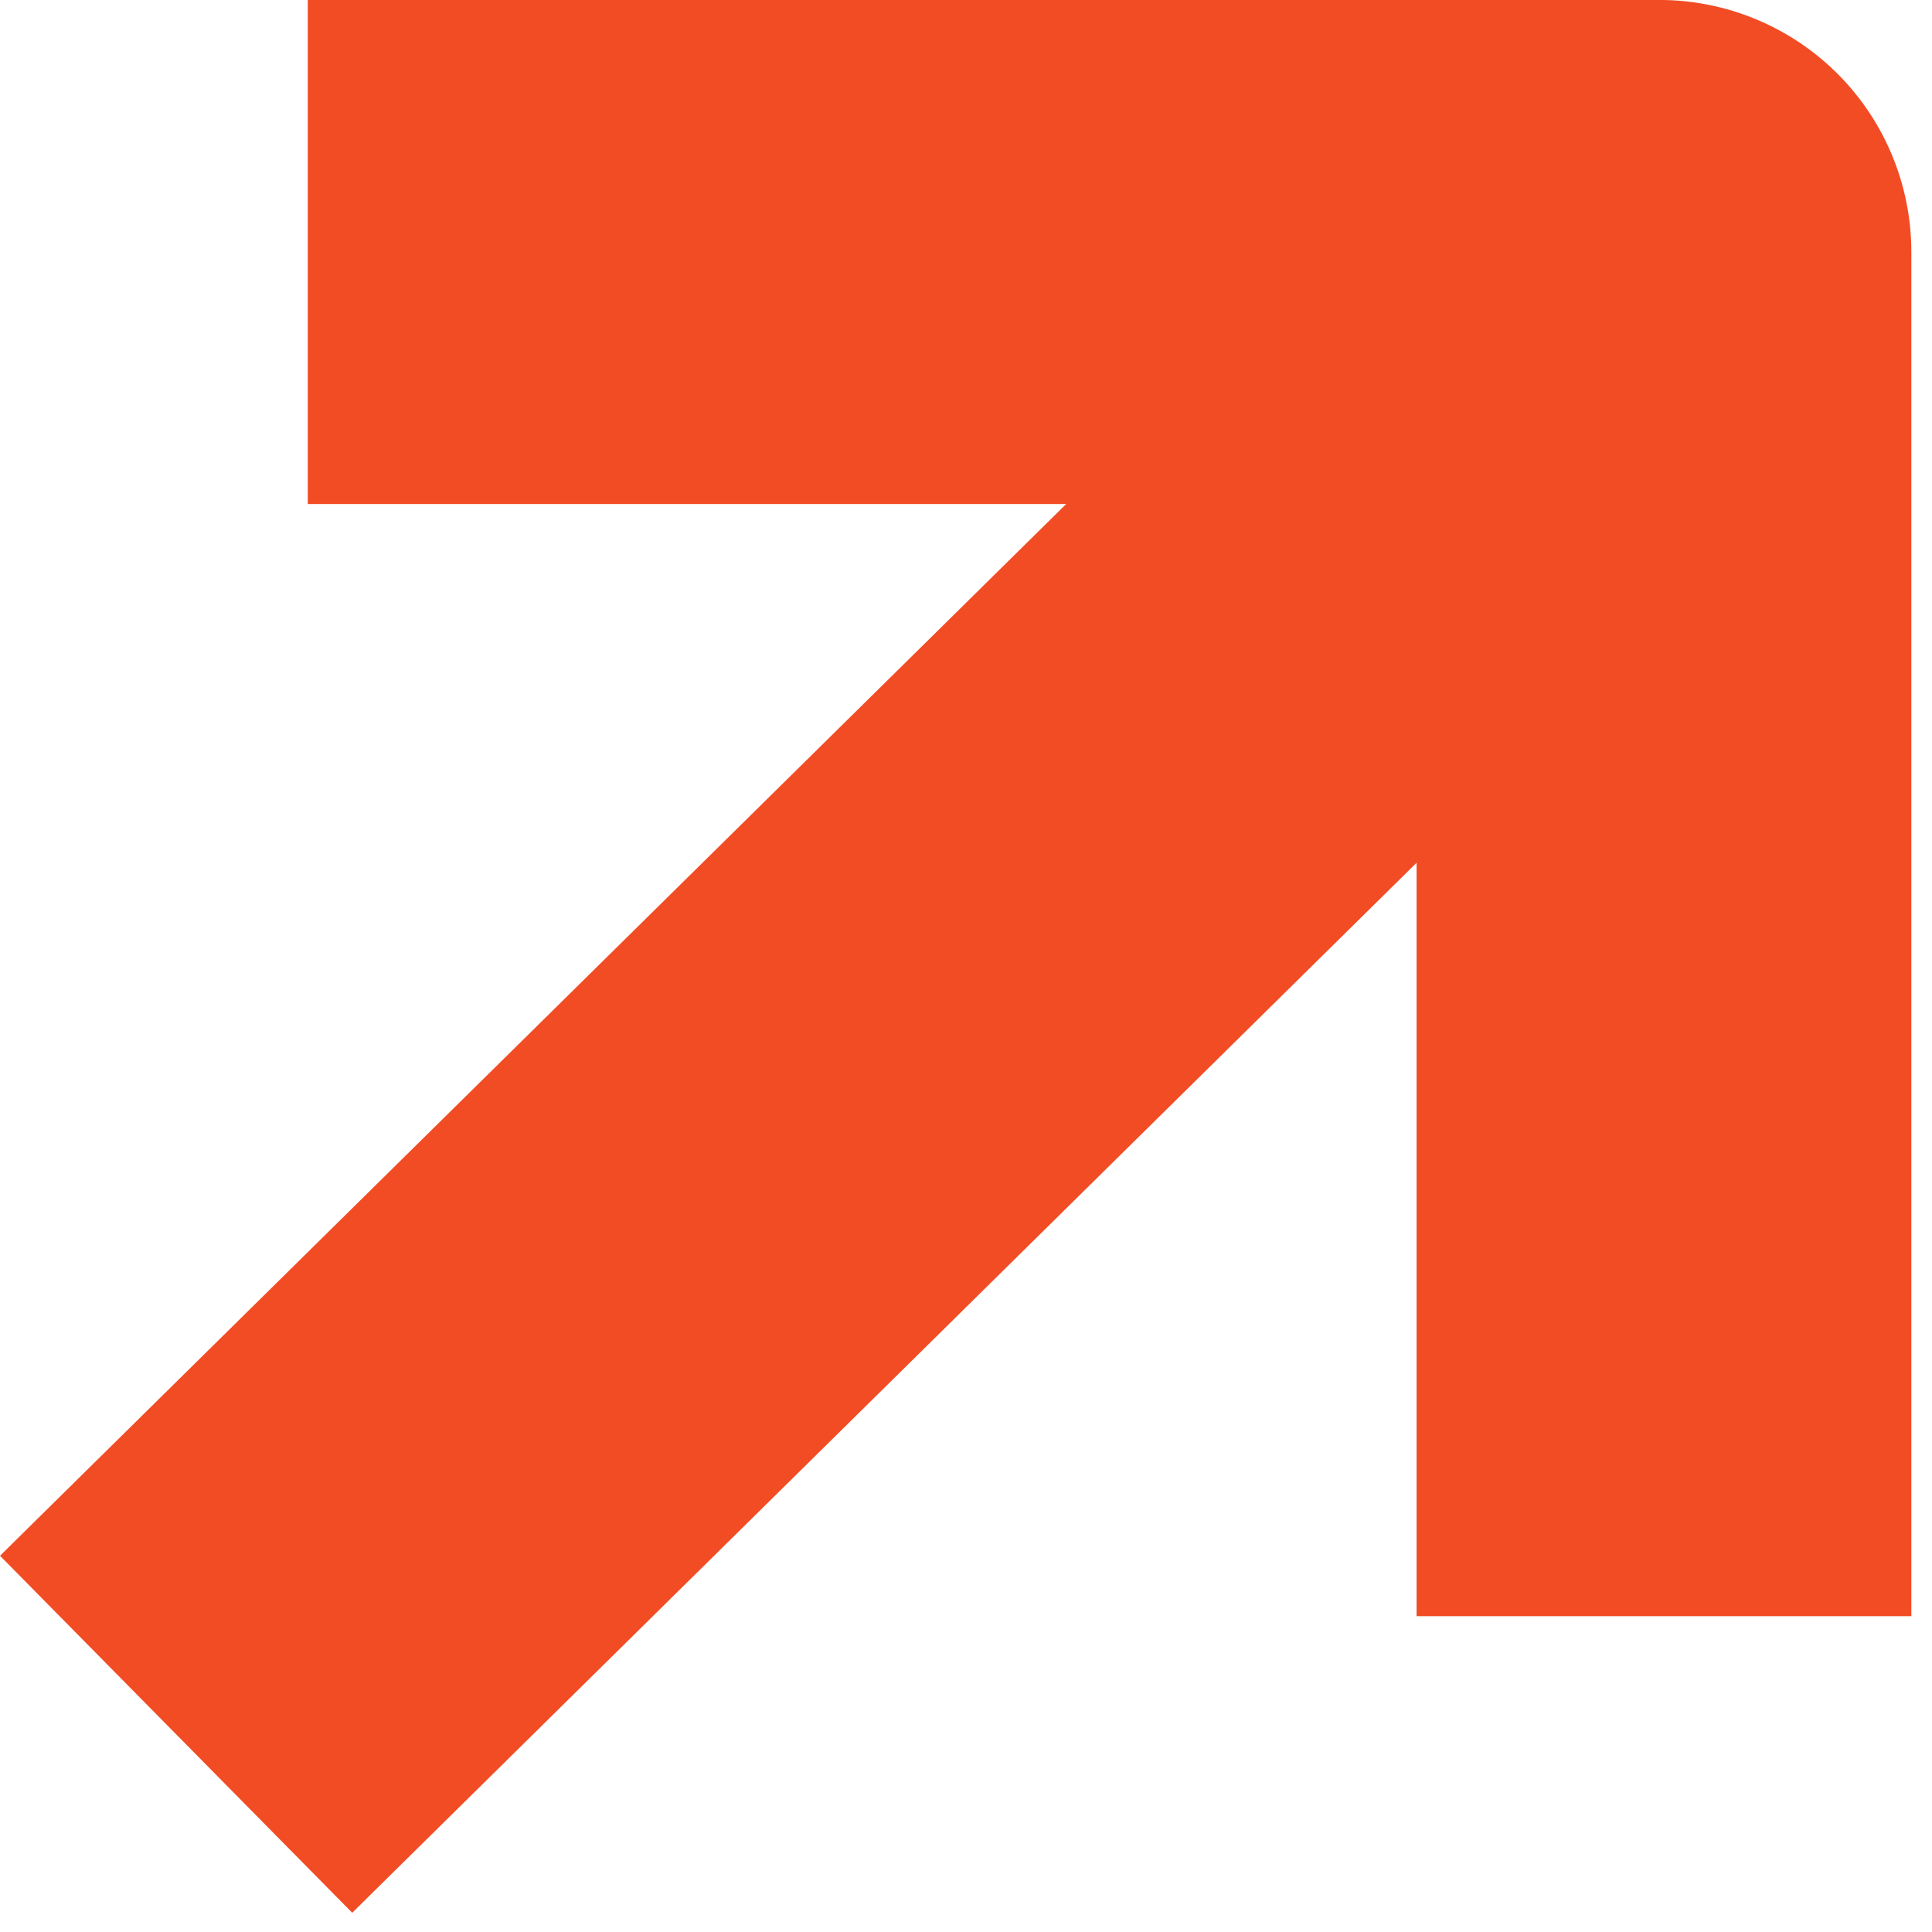
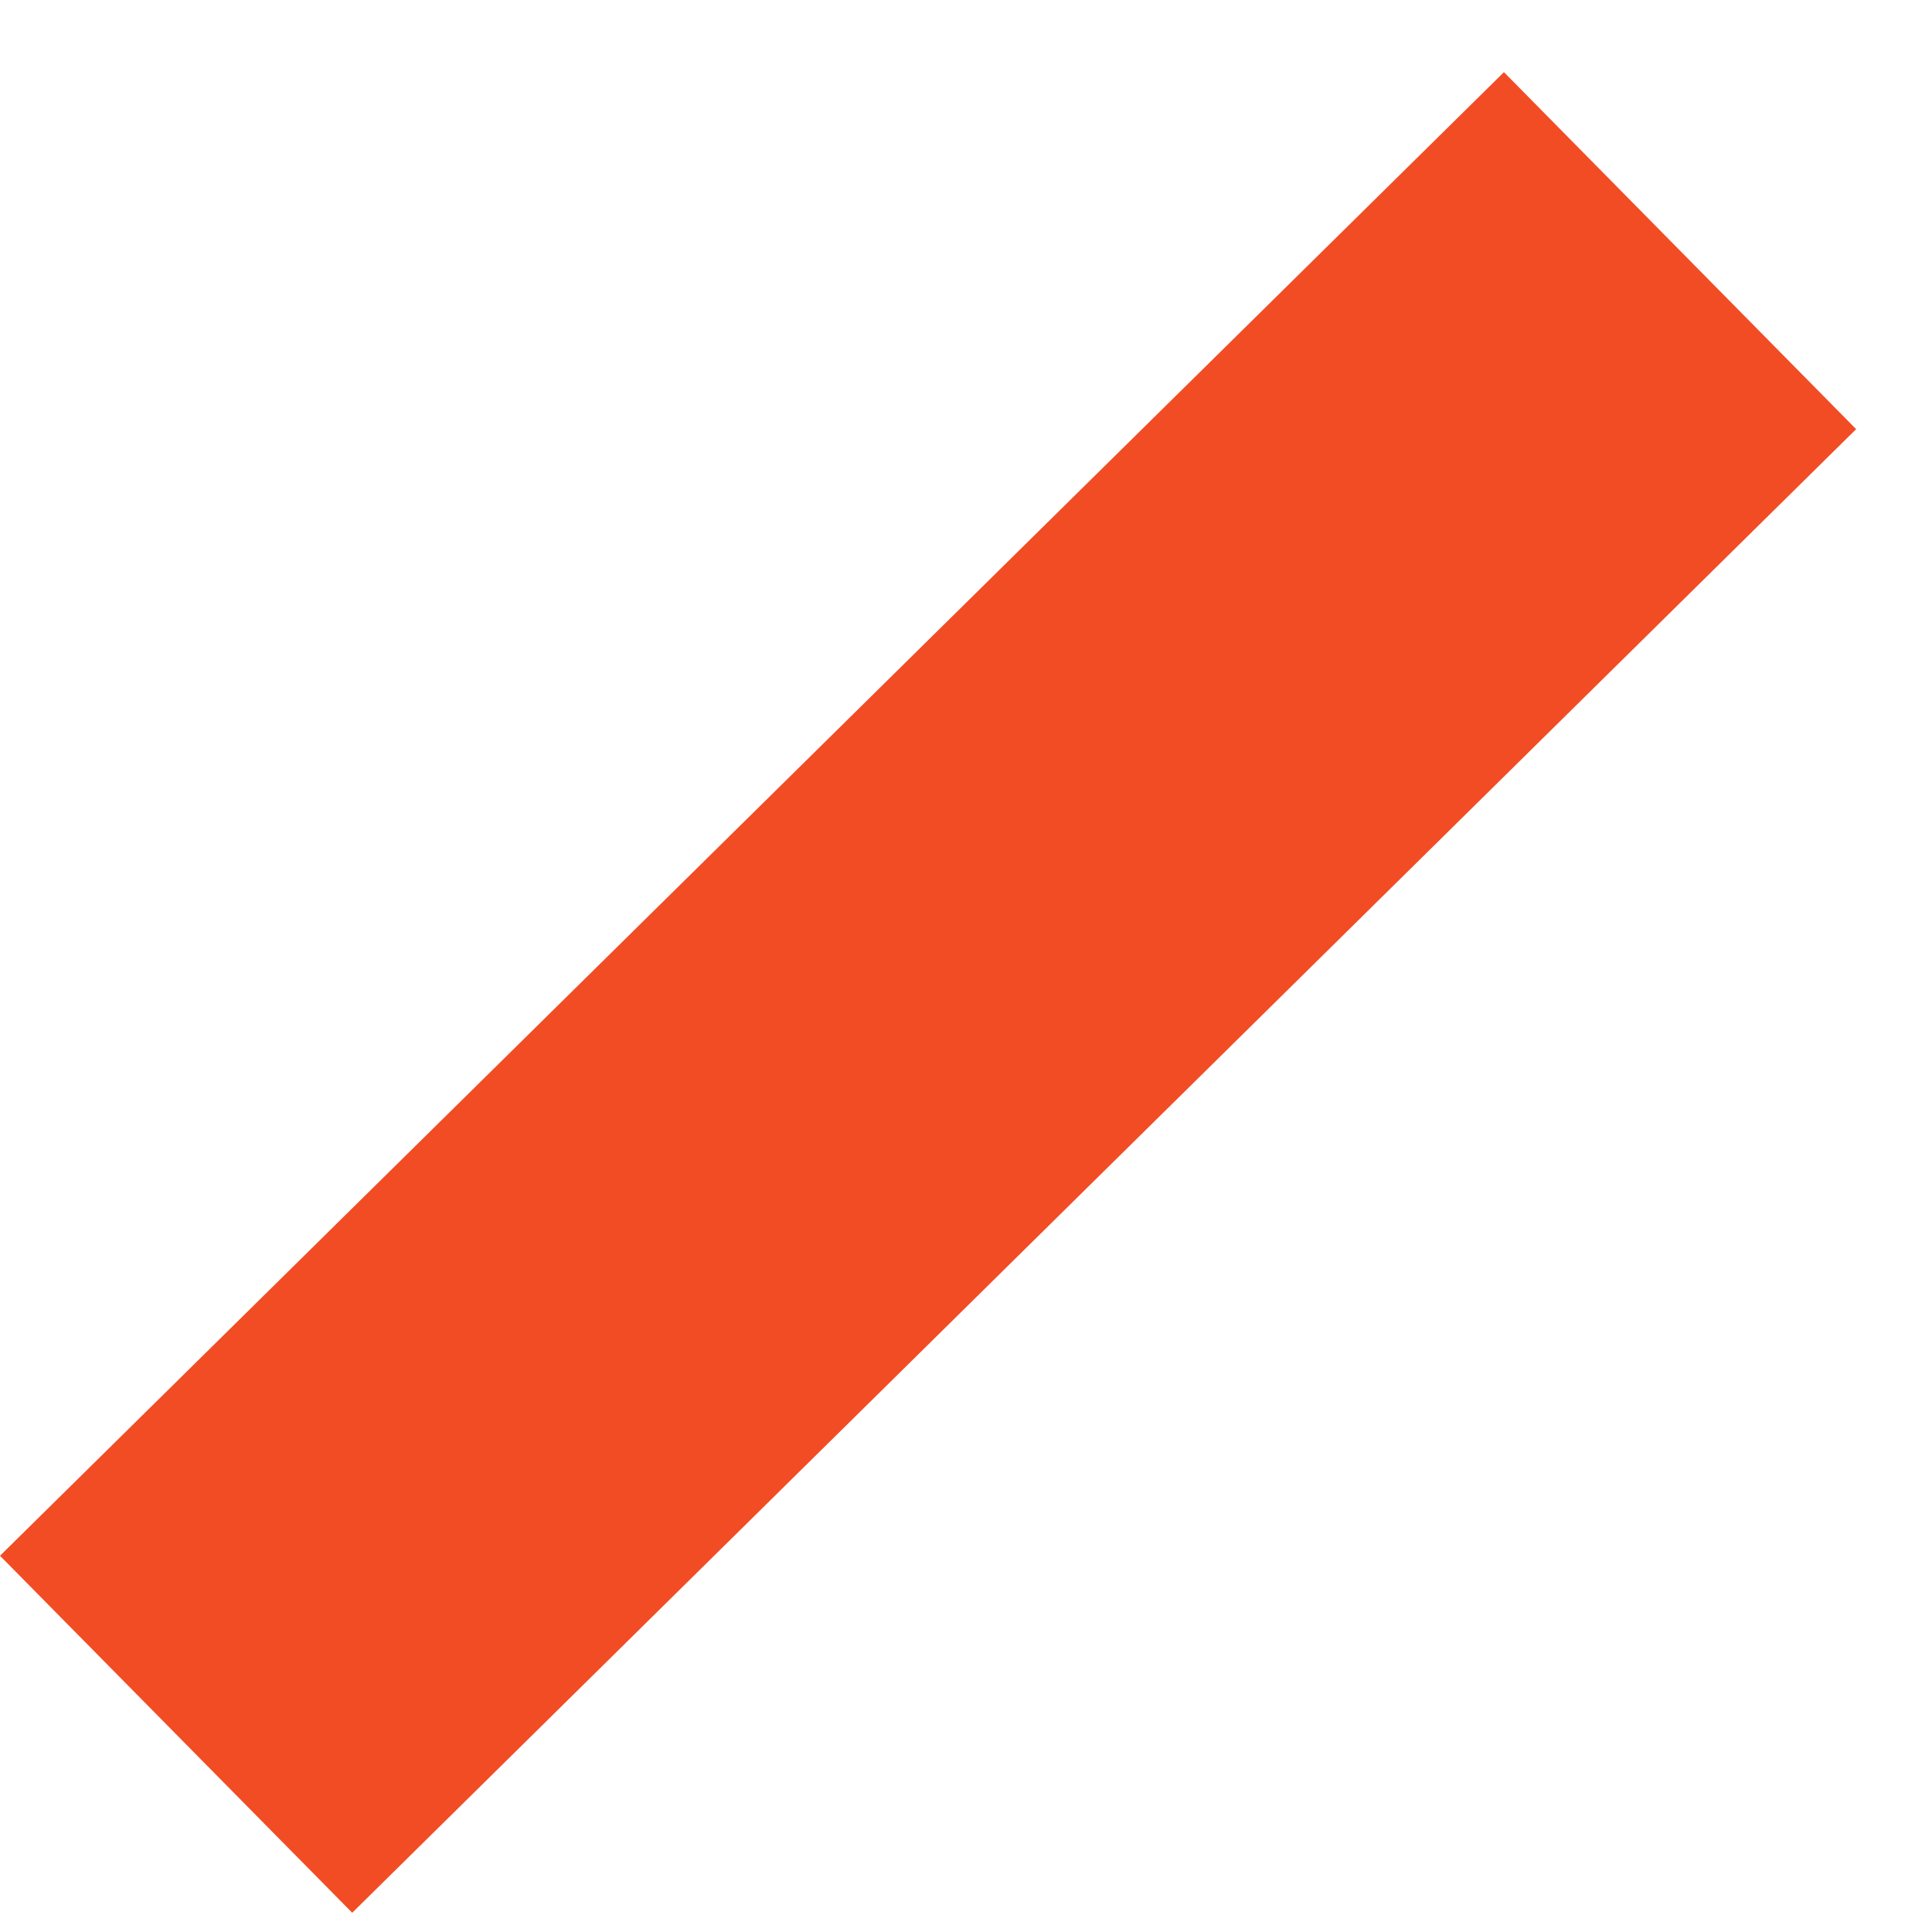
<svg xmlns="http://www.w3.org/2000/svg" width="23" height="23" viewBox="0 0 23 23" fill="none">
-   <path d="M22.864 19.24H16.864V6H3.664V0H19.814C20.599 0.016 21.347 0.339 21.897 0.9C22.447 1.461 22.754 2.215 22.754 3V19.24H22.864Z" fill="#F24C25" />
  <path d="M17.904 0.859L0 18.521L4.193 22.771L22.097 5.109L17.904 0.859Z" fill="#F24C25" />
</svg>